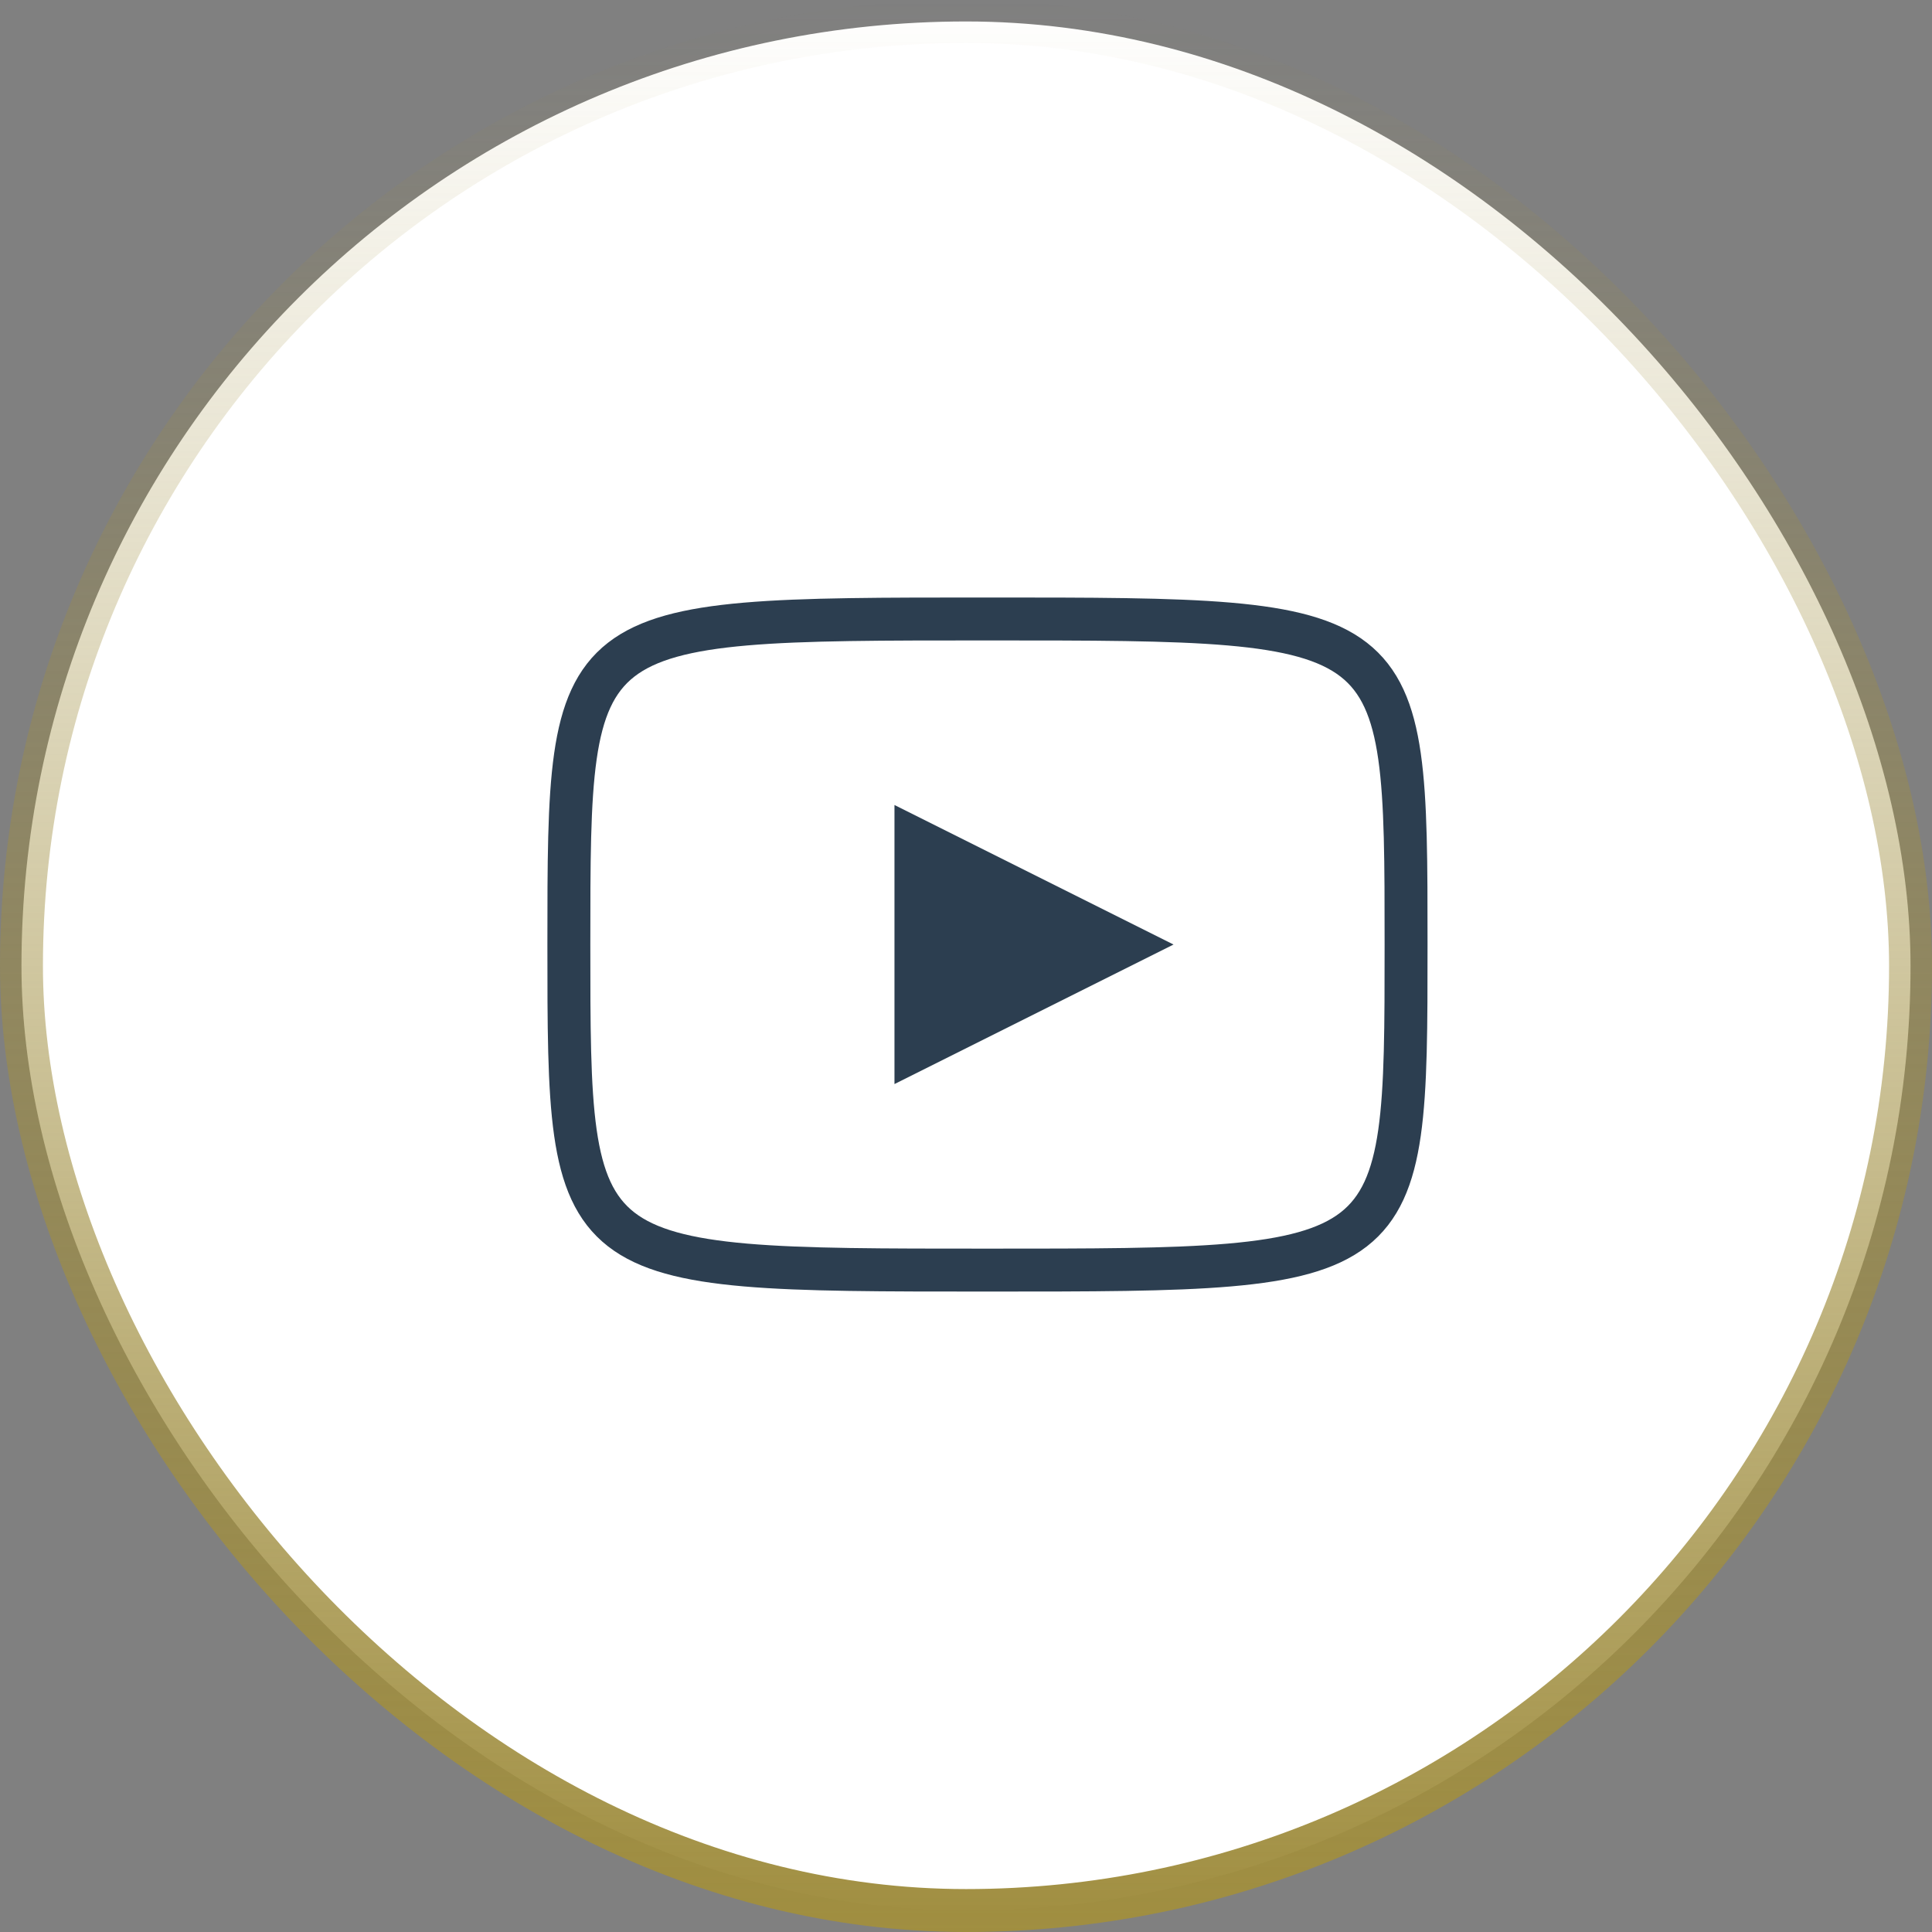
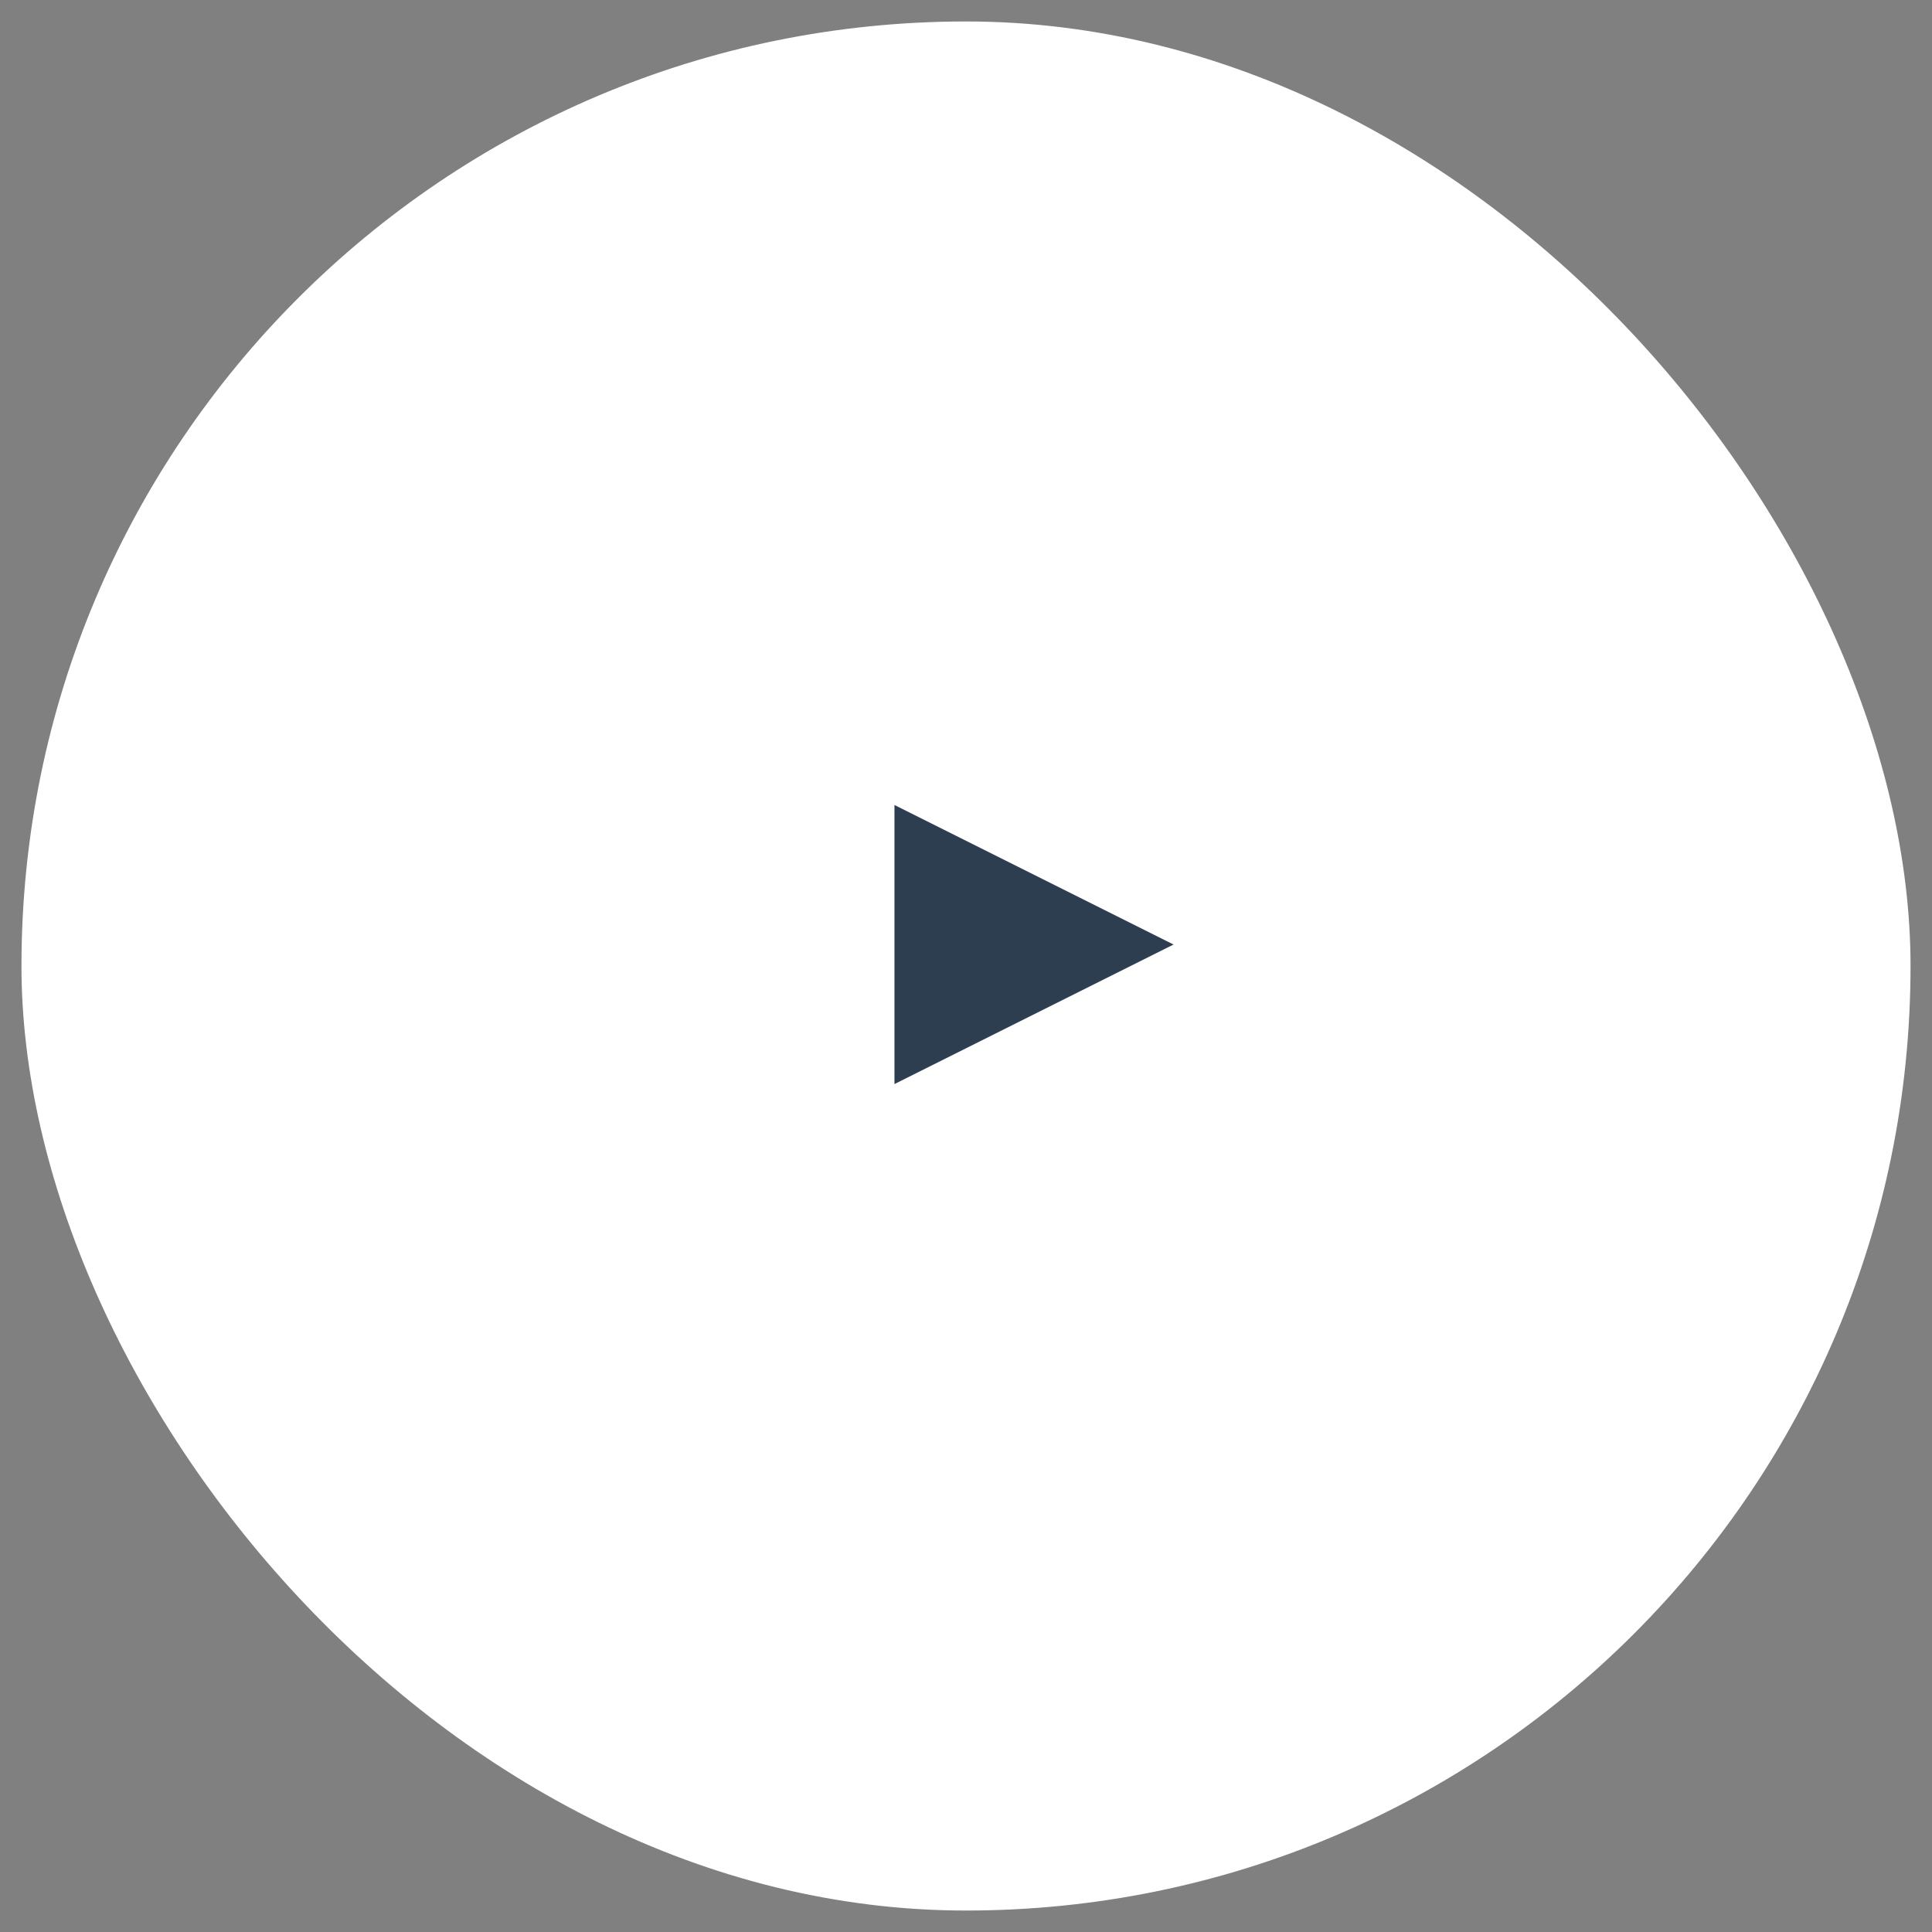
<svg xmlns="http://www.w3.org/2000/svg" width="45" height="45" viewBox="0 0 45 45" fill="none">
  <rect x="0" y="0" width="45" height="45" fill="#808080" stroke="none" />
  <rect x="0.5" y="0.5" width="44" height="44" rx="22" fill="white" />
-   <rect x="0.5" y="0.5" width="44" height="44" rx="22" stroke="url(#paint0_linear_768_25417)" />
  <path d="M20.834 18.75L27.334 22L20.834 25.25V18.75Z" fill="#2C3E50" />
-   <path d="M23 14.417C32.75 14.417 32.75 14.417 32.75 22C32.75 29.583 32.75 29.583 23 29.583C13.25 29.583 13.25 29.583 13.25 22C13.25 14.417 13.25 14.417 23 14.417Z" stroke="#2C3E50" stroke-linecap="round" stroke-linejoin="round" />
  <defs>
    <linearGradient id="paint0_linear_768_25417" x1="22.5" y1="0" x2="22.5" y2="45" gradientUnits="userSpaceOnUse">
      <stop stop-color="#A08E40" stop-opacity="0" />
      <stop offset="1" stop-color="#A08E40" />
    </linearGradient>
  </defs>
</svg>